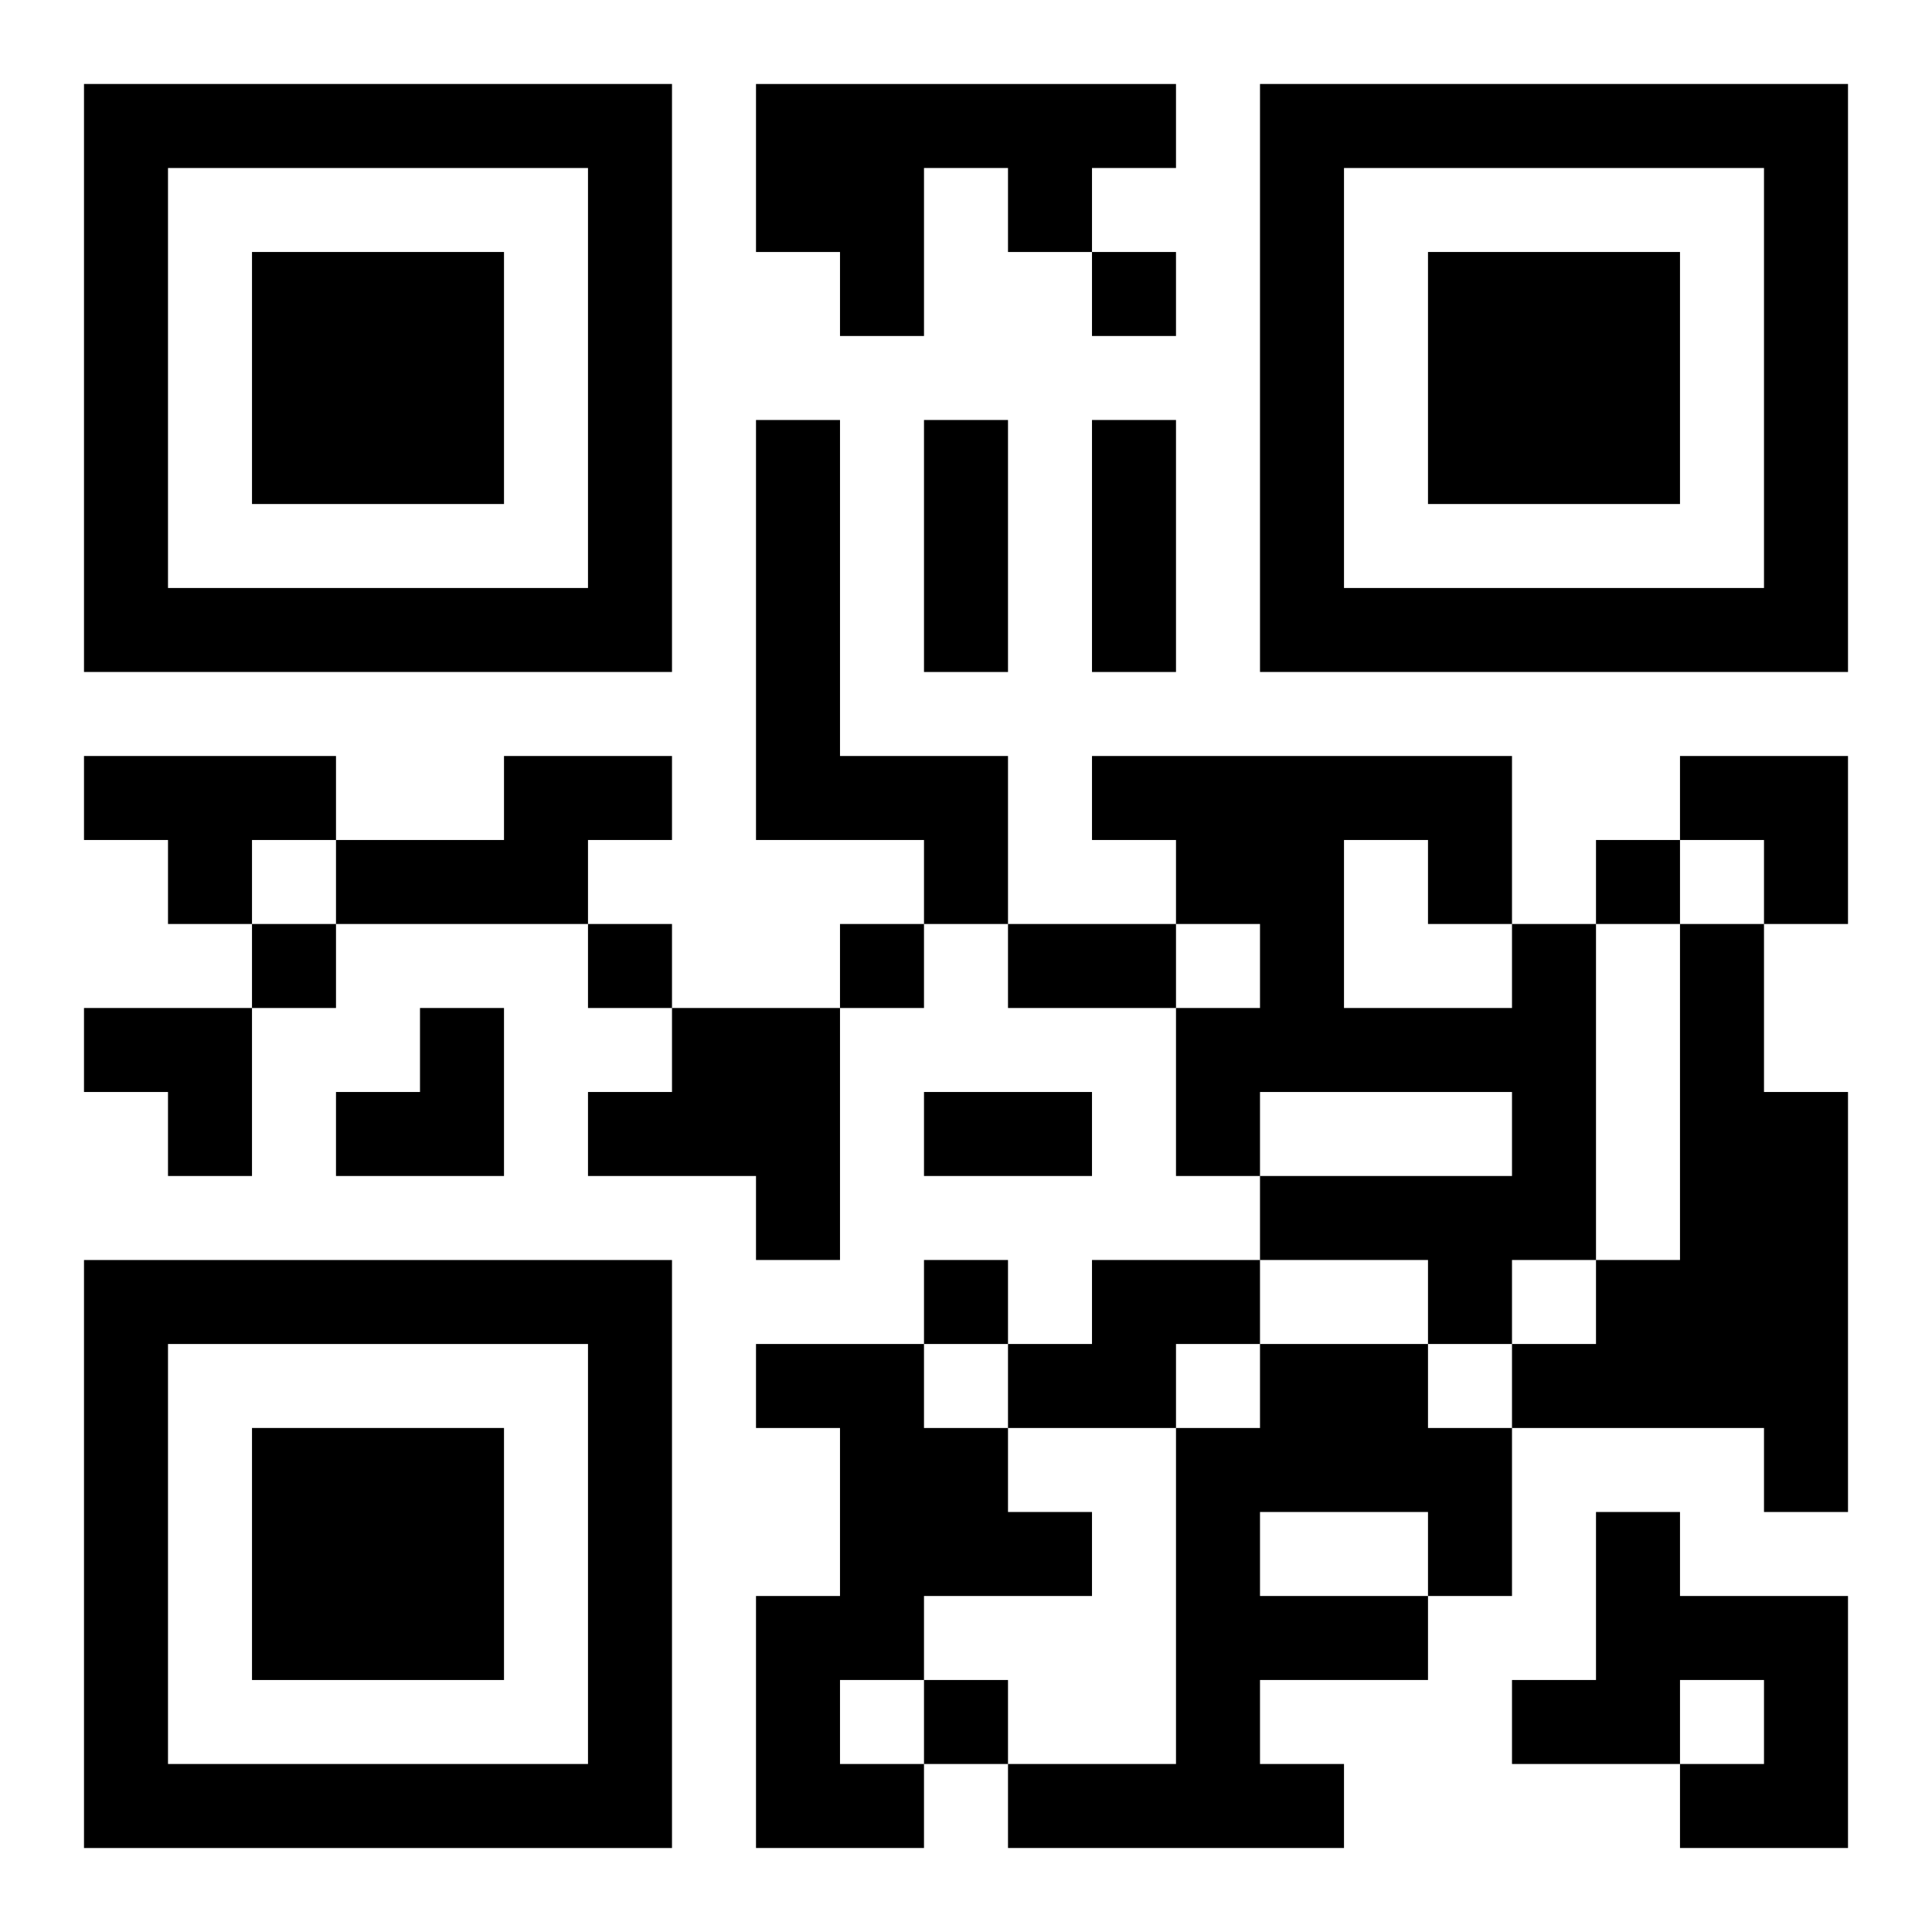
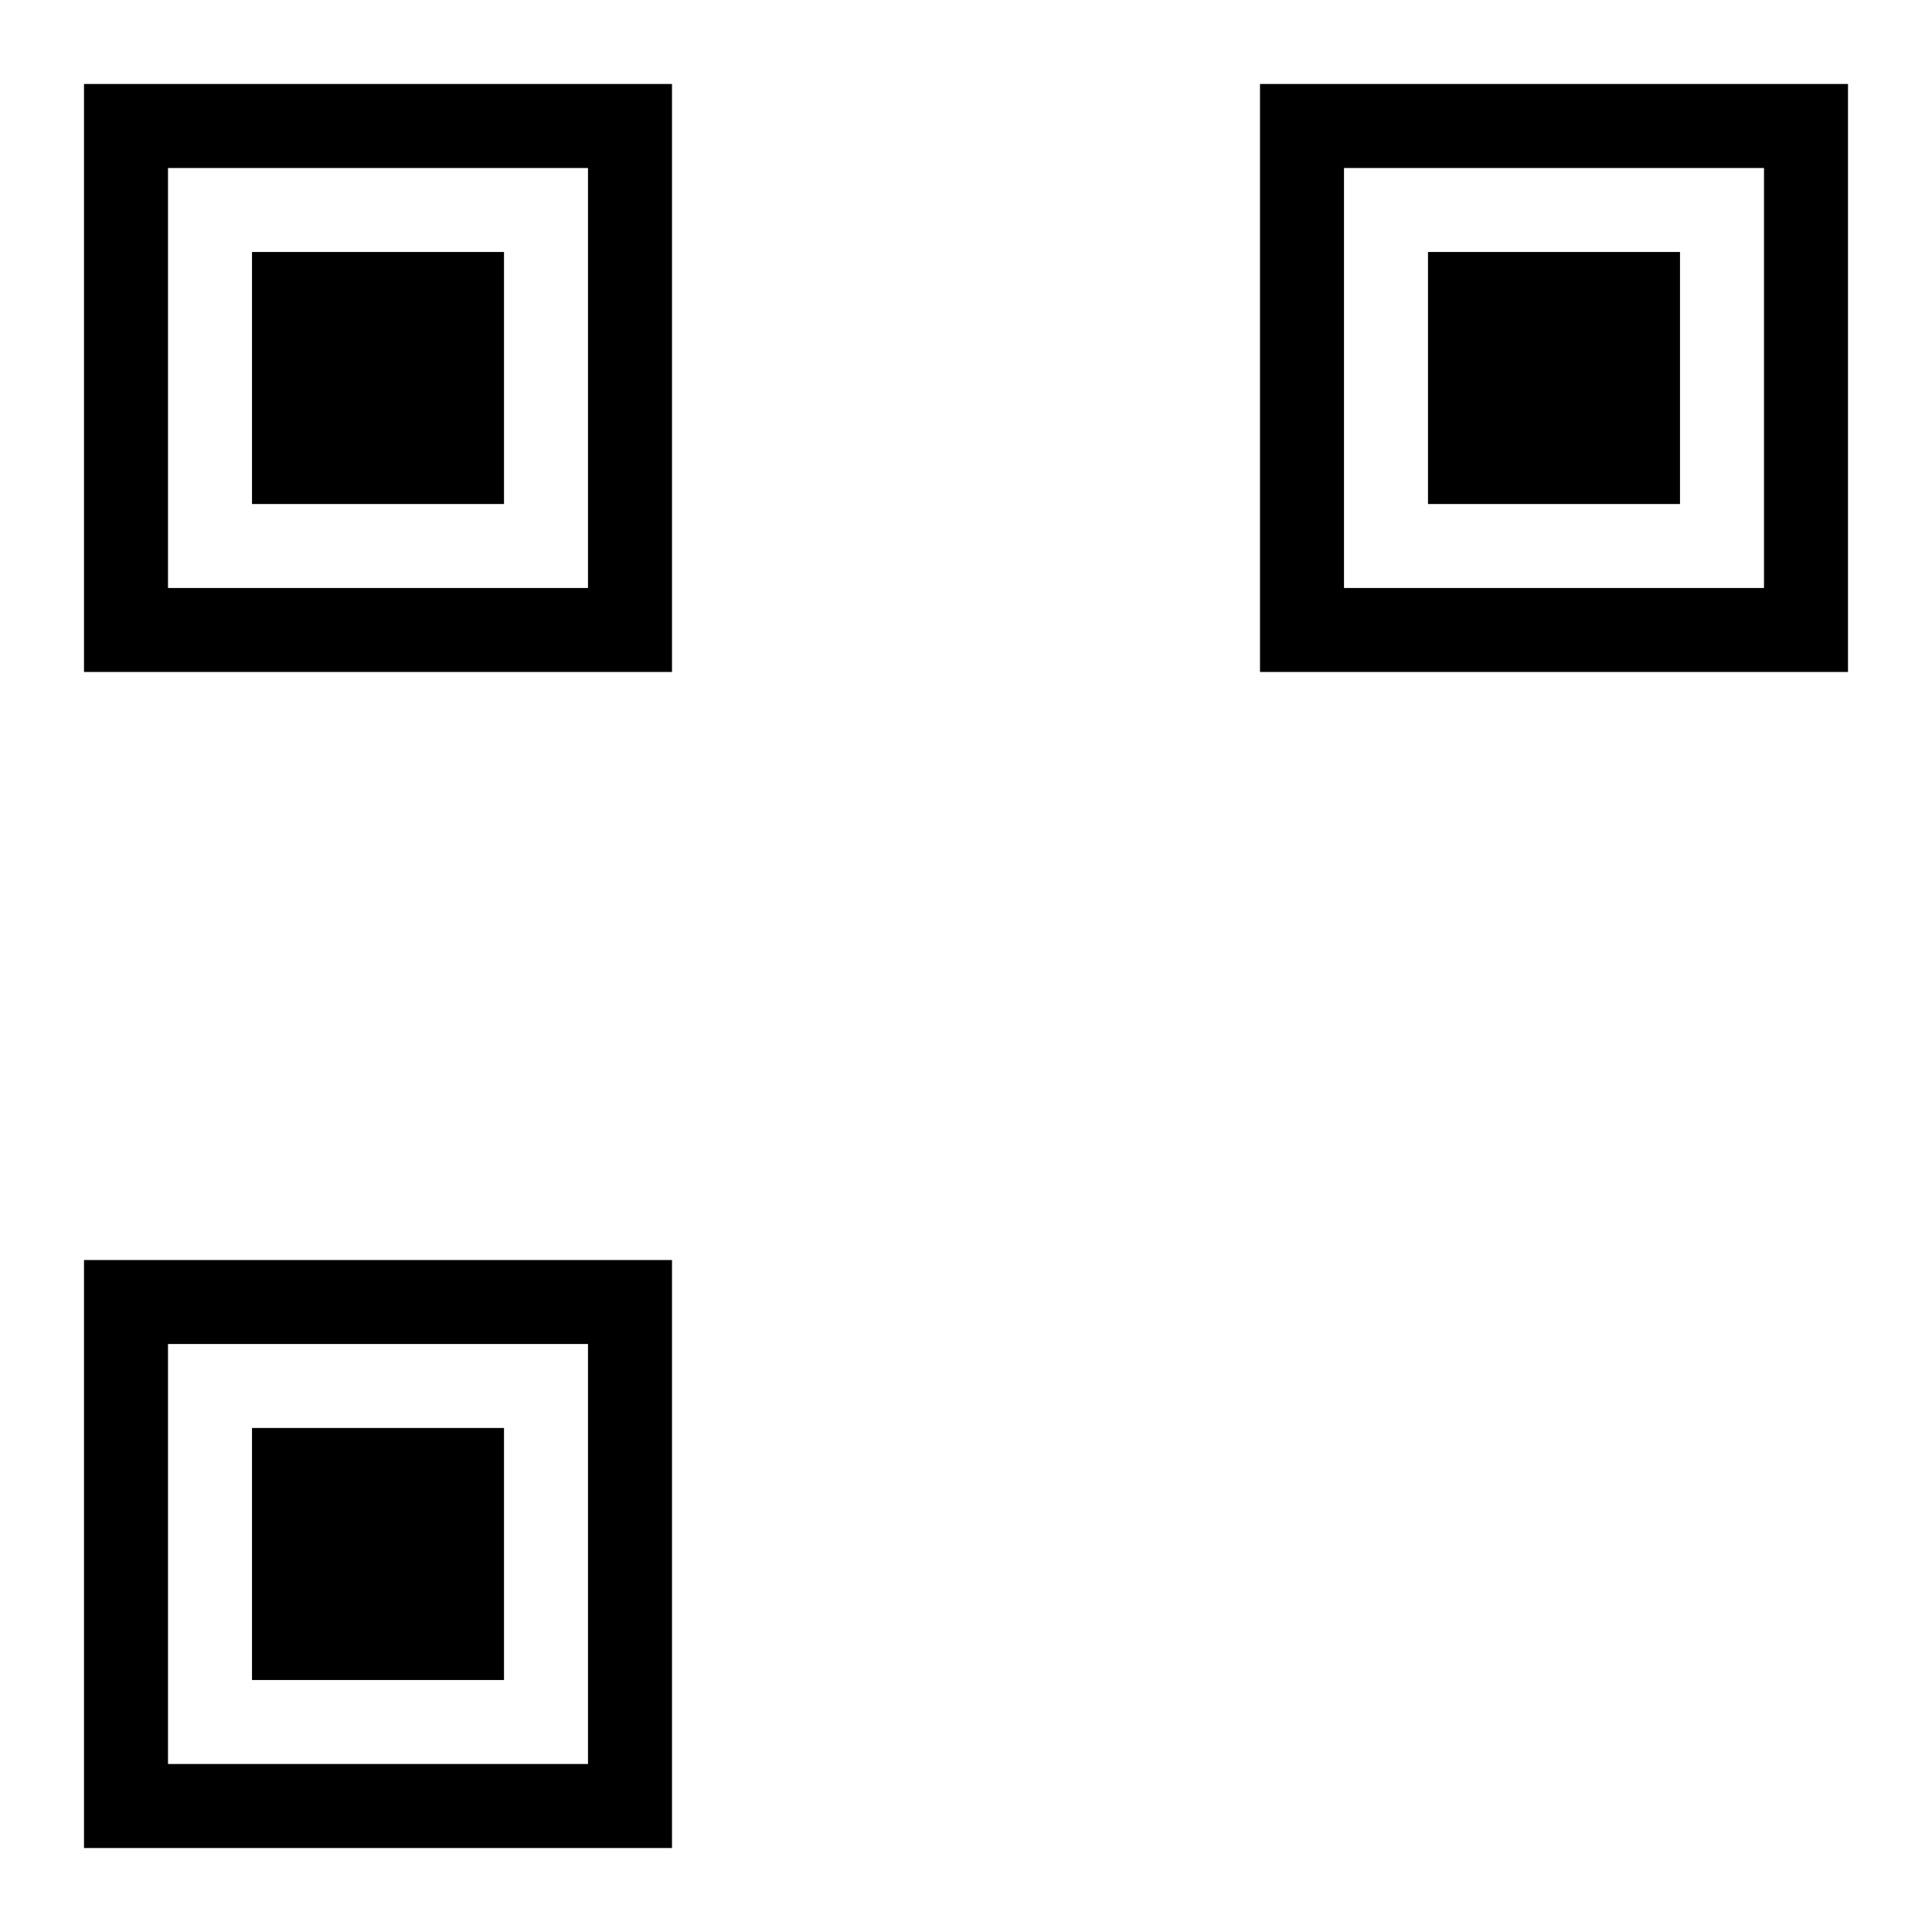
<svg xmlns="http://www.w3.org/2000/svg" xmlns:xlink="http://www.w3.org/1999/xlink" width="250" height="250" baseProfile="full" version="1.1" viewBox="-1 -1 23 23">
  <symbol id="a">
    <path d="m0 7v7h7v-7h-7zm1 1h5v5h-5v-5zm1 1v3h3v-3h-3z" />
  </symbol>
  <use y="-7" xlink:href="#a" />
  <use y="7" xlink:href="#a" />
  <use x="14" y="-7" xlink:href="#a" />
-   <path d="m8 0h5v1h-1v1h-1v-1h-1v2h-1v-1h-1v-2m0 4h1v4h2v2h-1v-1h-2v-5m-8 4h3v1h-1v1h-1v-1h-1v-1m5 0h2v1h-1v1h-3v-1h2v-1m12 2h1v4h-1v1h-1v-1h-2v-1h3v-1h-3v1h-1v-2h1v-1h-1v-1h-1v-1h5v2m-2-1v2h2v-1h-1v-1h-1m4 1h1v2h1v5h-1v-1h-3v-1h1v-1h1v-4m-12 1h2v3h-1v-1h-2v-1h1v-1m5 3h2v1h-1v1h-2v-1h1v-1m-4 1h2v1h1v1h1v1h-2v1h-1v1h1v1h-2v-3h1v-2h-1v-1m6 0h2v1h1v2h-1v1h-2v1h1v1h-4v-1h2v-4h1v-1m0 2v1h2v-1h-2m4 0h1v1h2v3h-2v-1h1v-1h-1v1h-2v-1h1v-2m-6-15v1h1v-1h-1m6 7v1h1v-1h-1m-16 1v1h1v-1h-1m4 0v1h1v-1h-1m3 0v1h1v-1h-1m1 4v1h1v-1h-1m0 5v1h1v-1h-1m0-15h1v3h-1v-3m2 0h1v3h-1v-3m-1 6h2v1h-2v-1m-1 2h2v1h-2v-1m9-4h2v2h-1v-1h-1zm-19 3h2v2h-1v-1h-1zm3 0m1 0h1v2h-2v-1h1z" />
</svg>